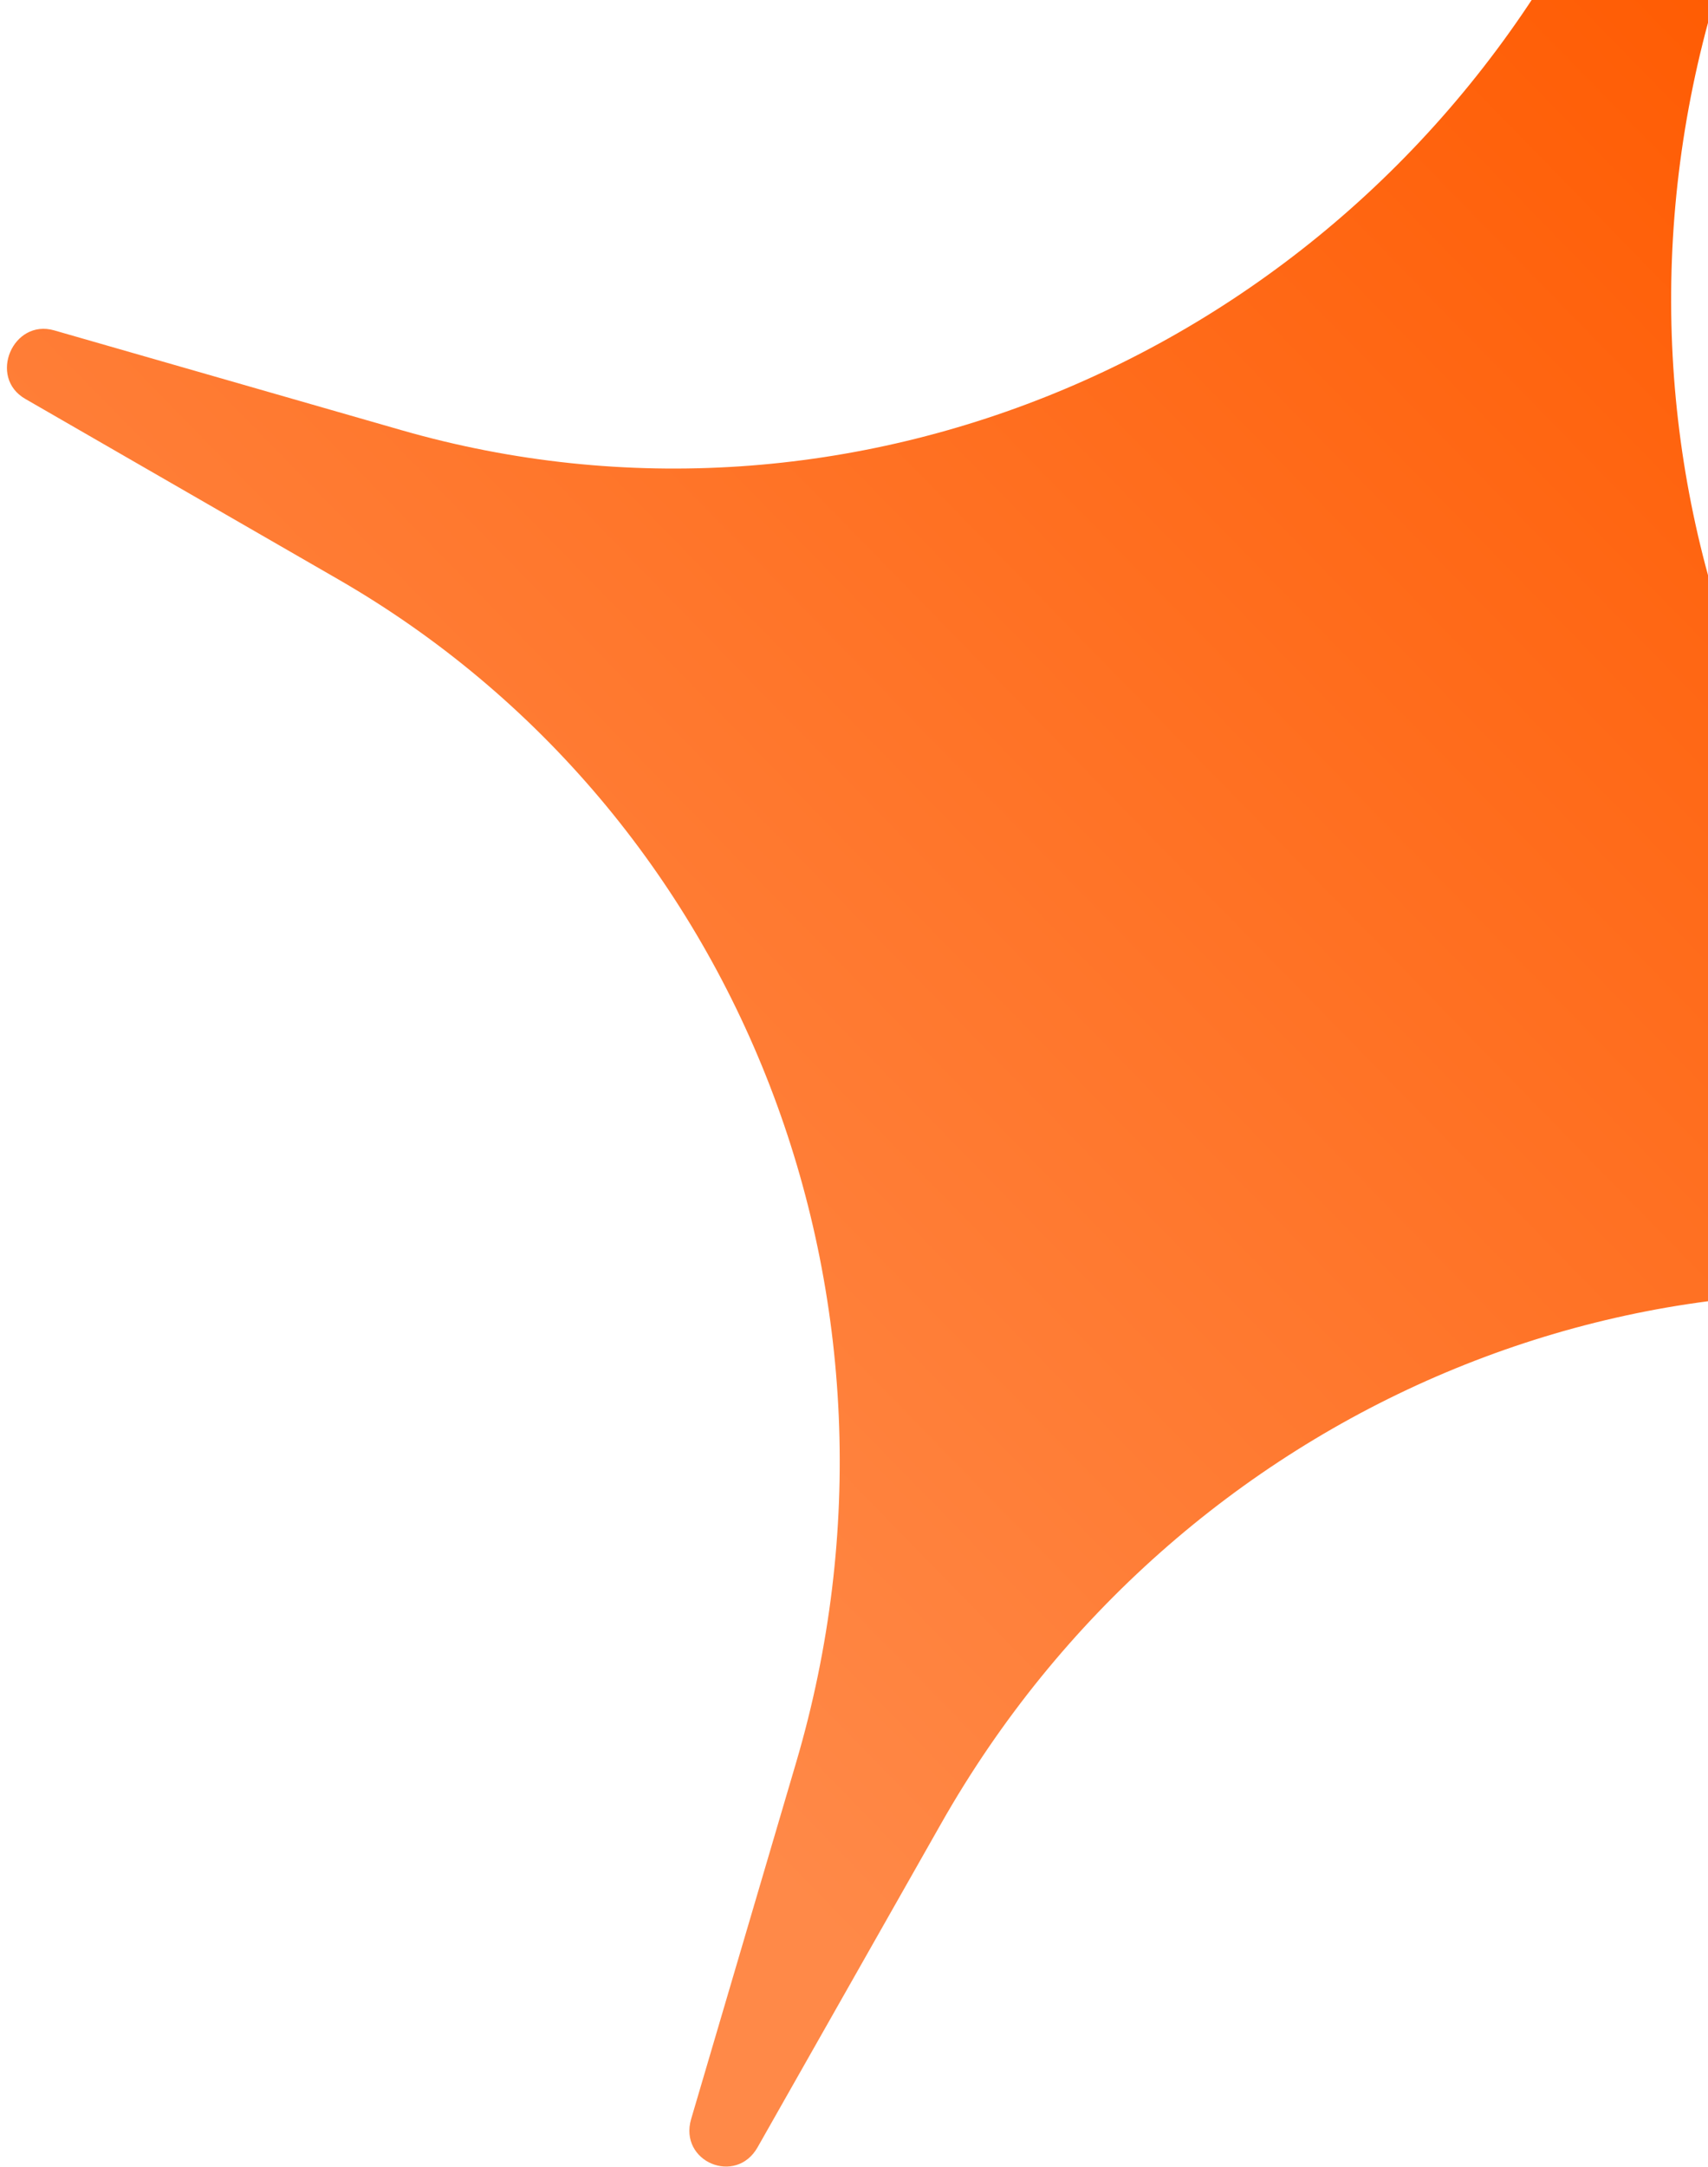
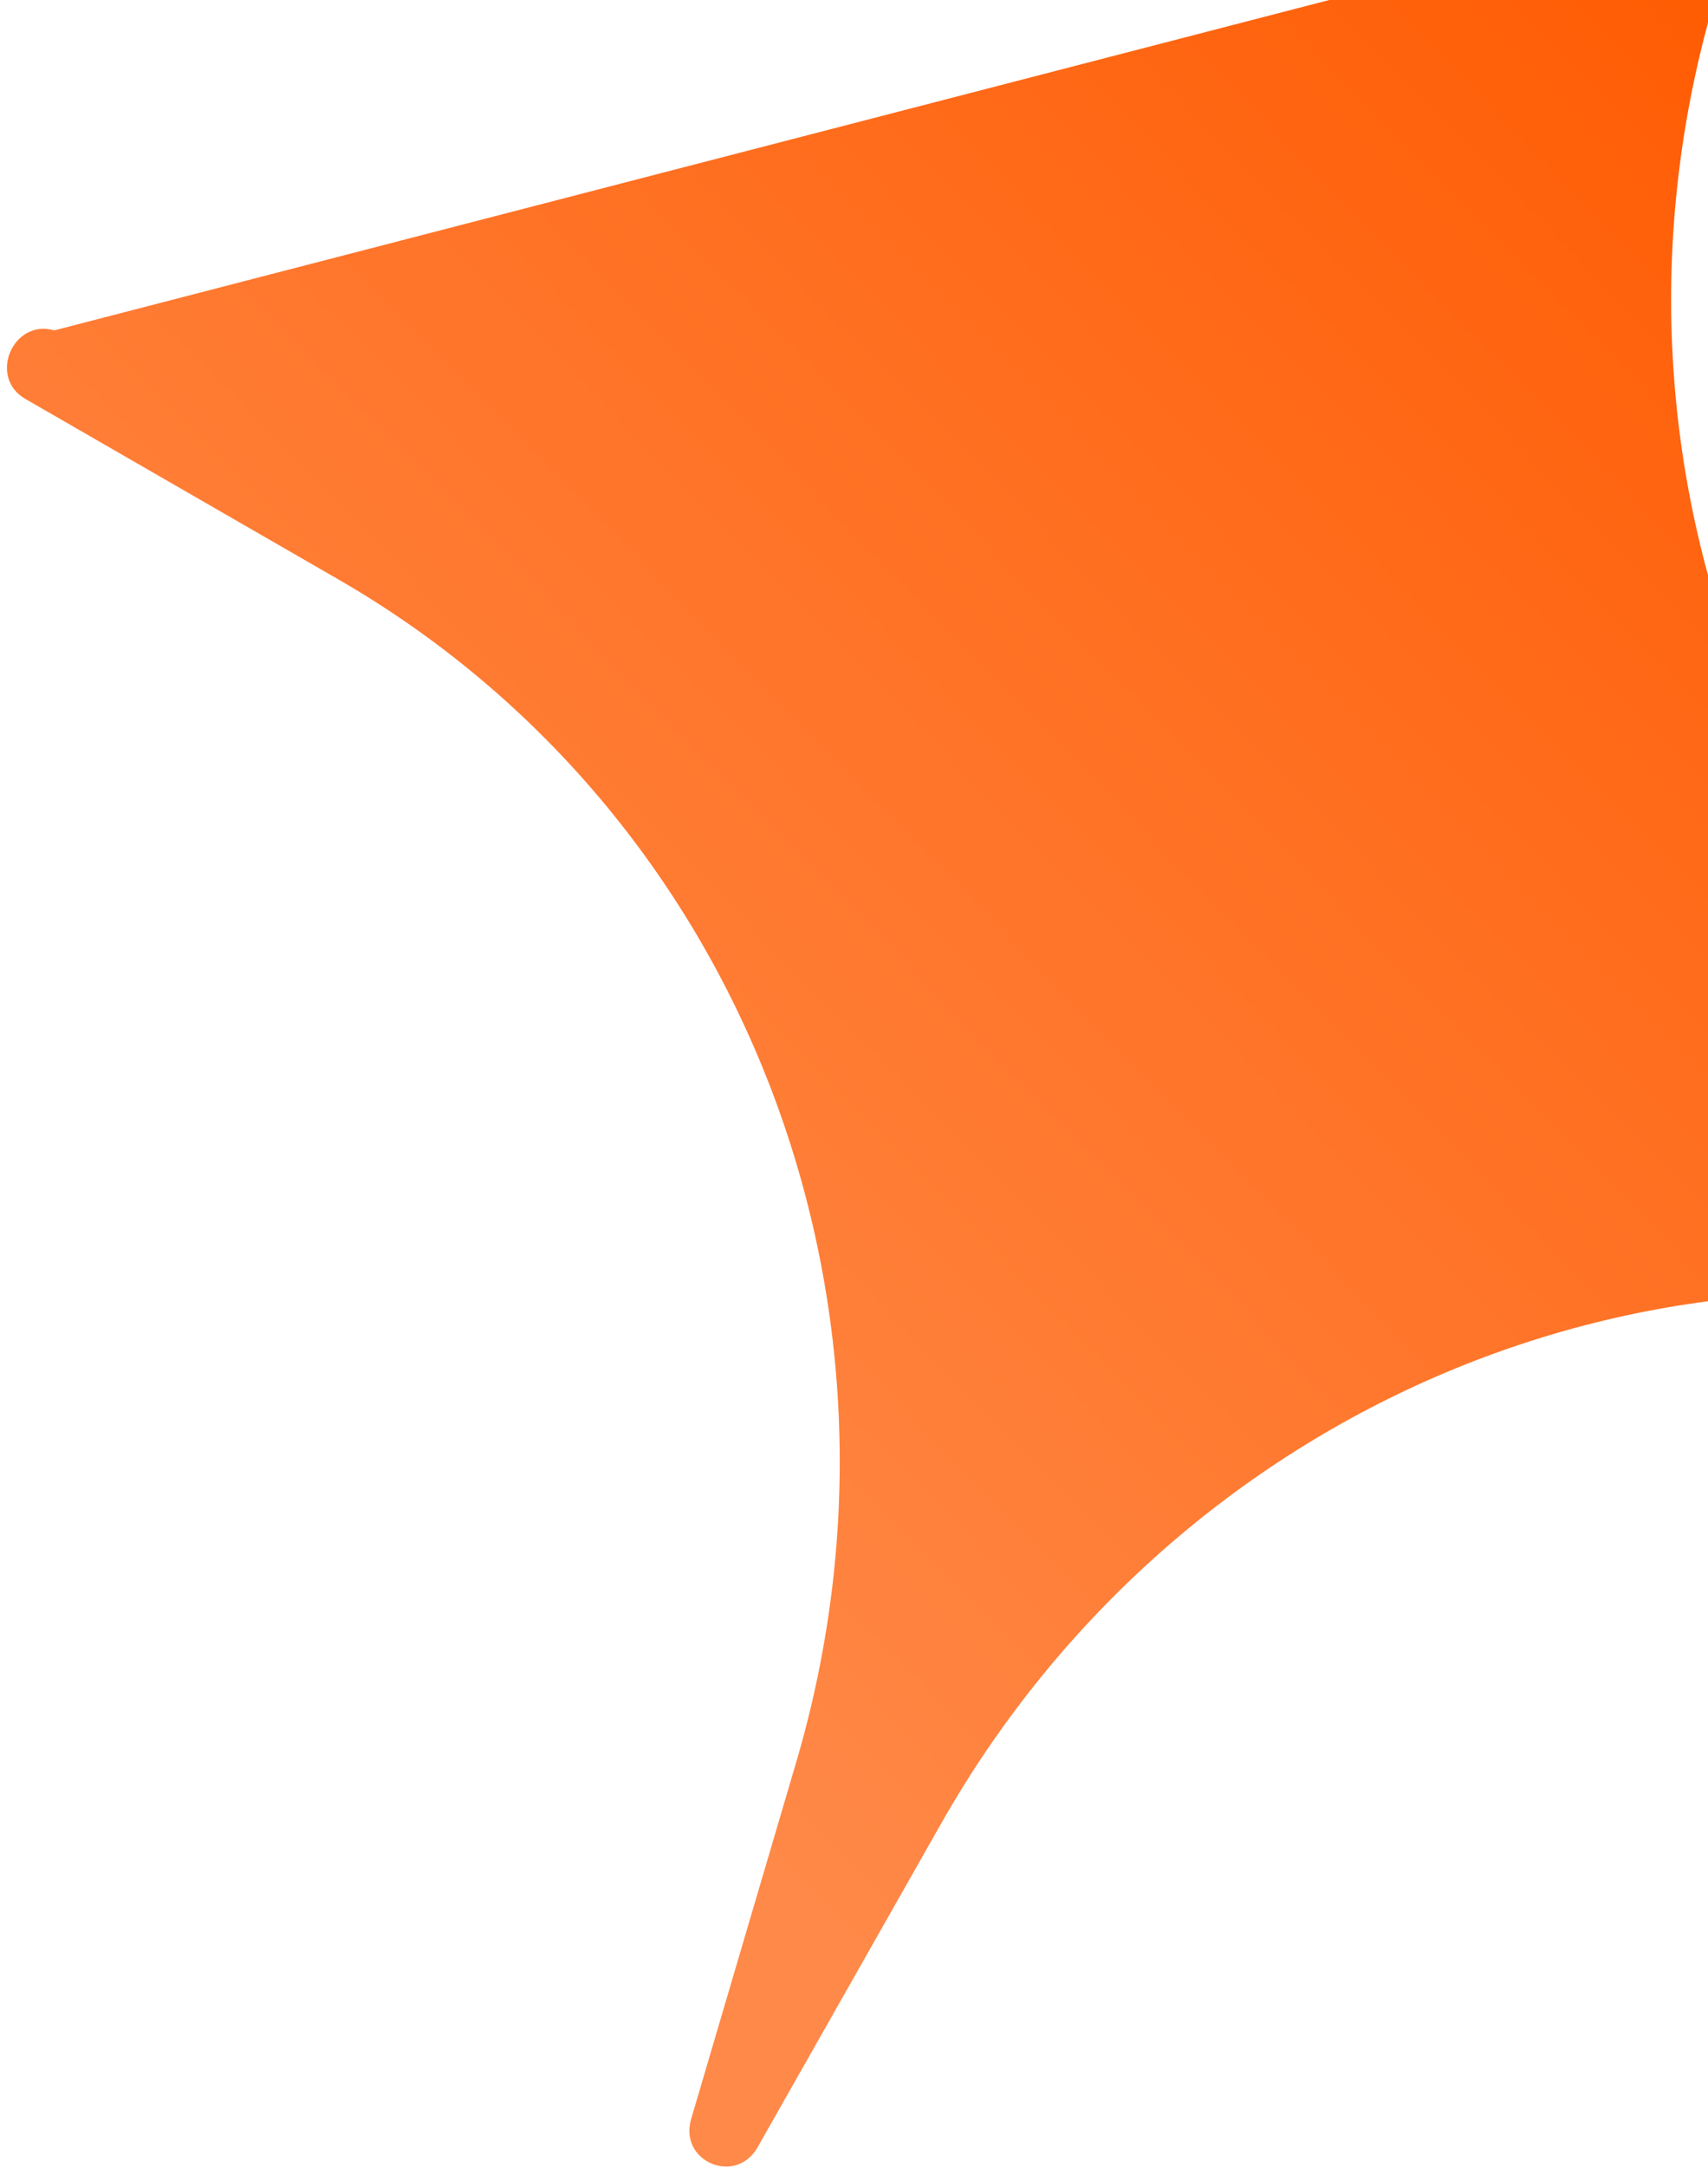
<svg xmlns="http://www.w3.org/2000/svg" width="112" height="142" viewBox="0 0 112 142" fill="none">
-   <path d="M45.321 138.873C44.5 141.661 48.245 143.25 49.679 140.722L61.707 119.519C77.237 92.139 108.909 78.795 138.317 87.241L161.091 93.782C163.806 94.561 165.442 90.705 162.994 89.294L142.465 77.463C115.956 62.186 103.542 30.138 112.437 -0.056L119.326 -23.439C120.147 -26.227 116.402 -27.816 114.968 -25.288L102.941 -4.085C87.411 23.294 55.738 36.639 26.331 28.193L3.557 21.652C0.842 20.872 -0.794 24.729 1.653 26.139L22.183 37.97C48.692 53.248 61.106 85.296 52.21 115.49L45.321 138.873Z" fill="url(#paint0_linear_890_666)" />
+   <path d="M45.321 138.873C44.5 141.661 48.245 143.25 49.679 140.722L61.707 119.519C77.237 92.139 108.909 78.795 138.317 87.241L161.091 93.782C163.806 94.561 165.442 90.705 162.994 89.294L142.465 77.463C115.956 62.186 103.542 30.138 112.437 -0.056L119.326 -23.439C120.147 -26.227 116.402 -27.816 114.968 -25.288L102.941 -4.085L3.557 21.652C0.842 20.872 -0.794 24.729 1.653 26.139L22.183 37.97C48.692 53.248 61.106 85.296 52.21 115.49L45.321 138.873Z" fill="url(#paint0_linear_890_666)" />
  <defs>
    <linearGradient id="paint0_linear_890_666" x1="178.439" y1="58.276" x2="80.715" y2="153.82" gradientUnits="userSpaceOnUse">
      <stop stop-color="#FF5A00" />
      <stop offset="1" stop-color="#FF8948" />
    </linearGradient>
  </defs>
</svg>